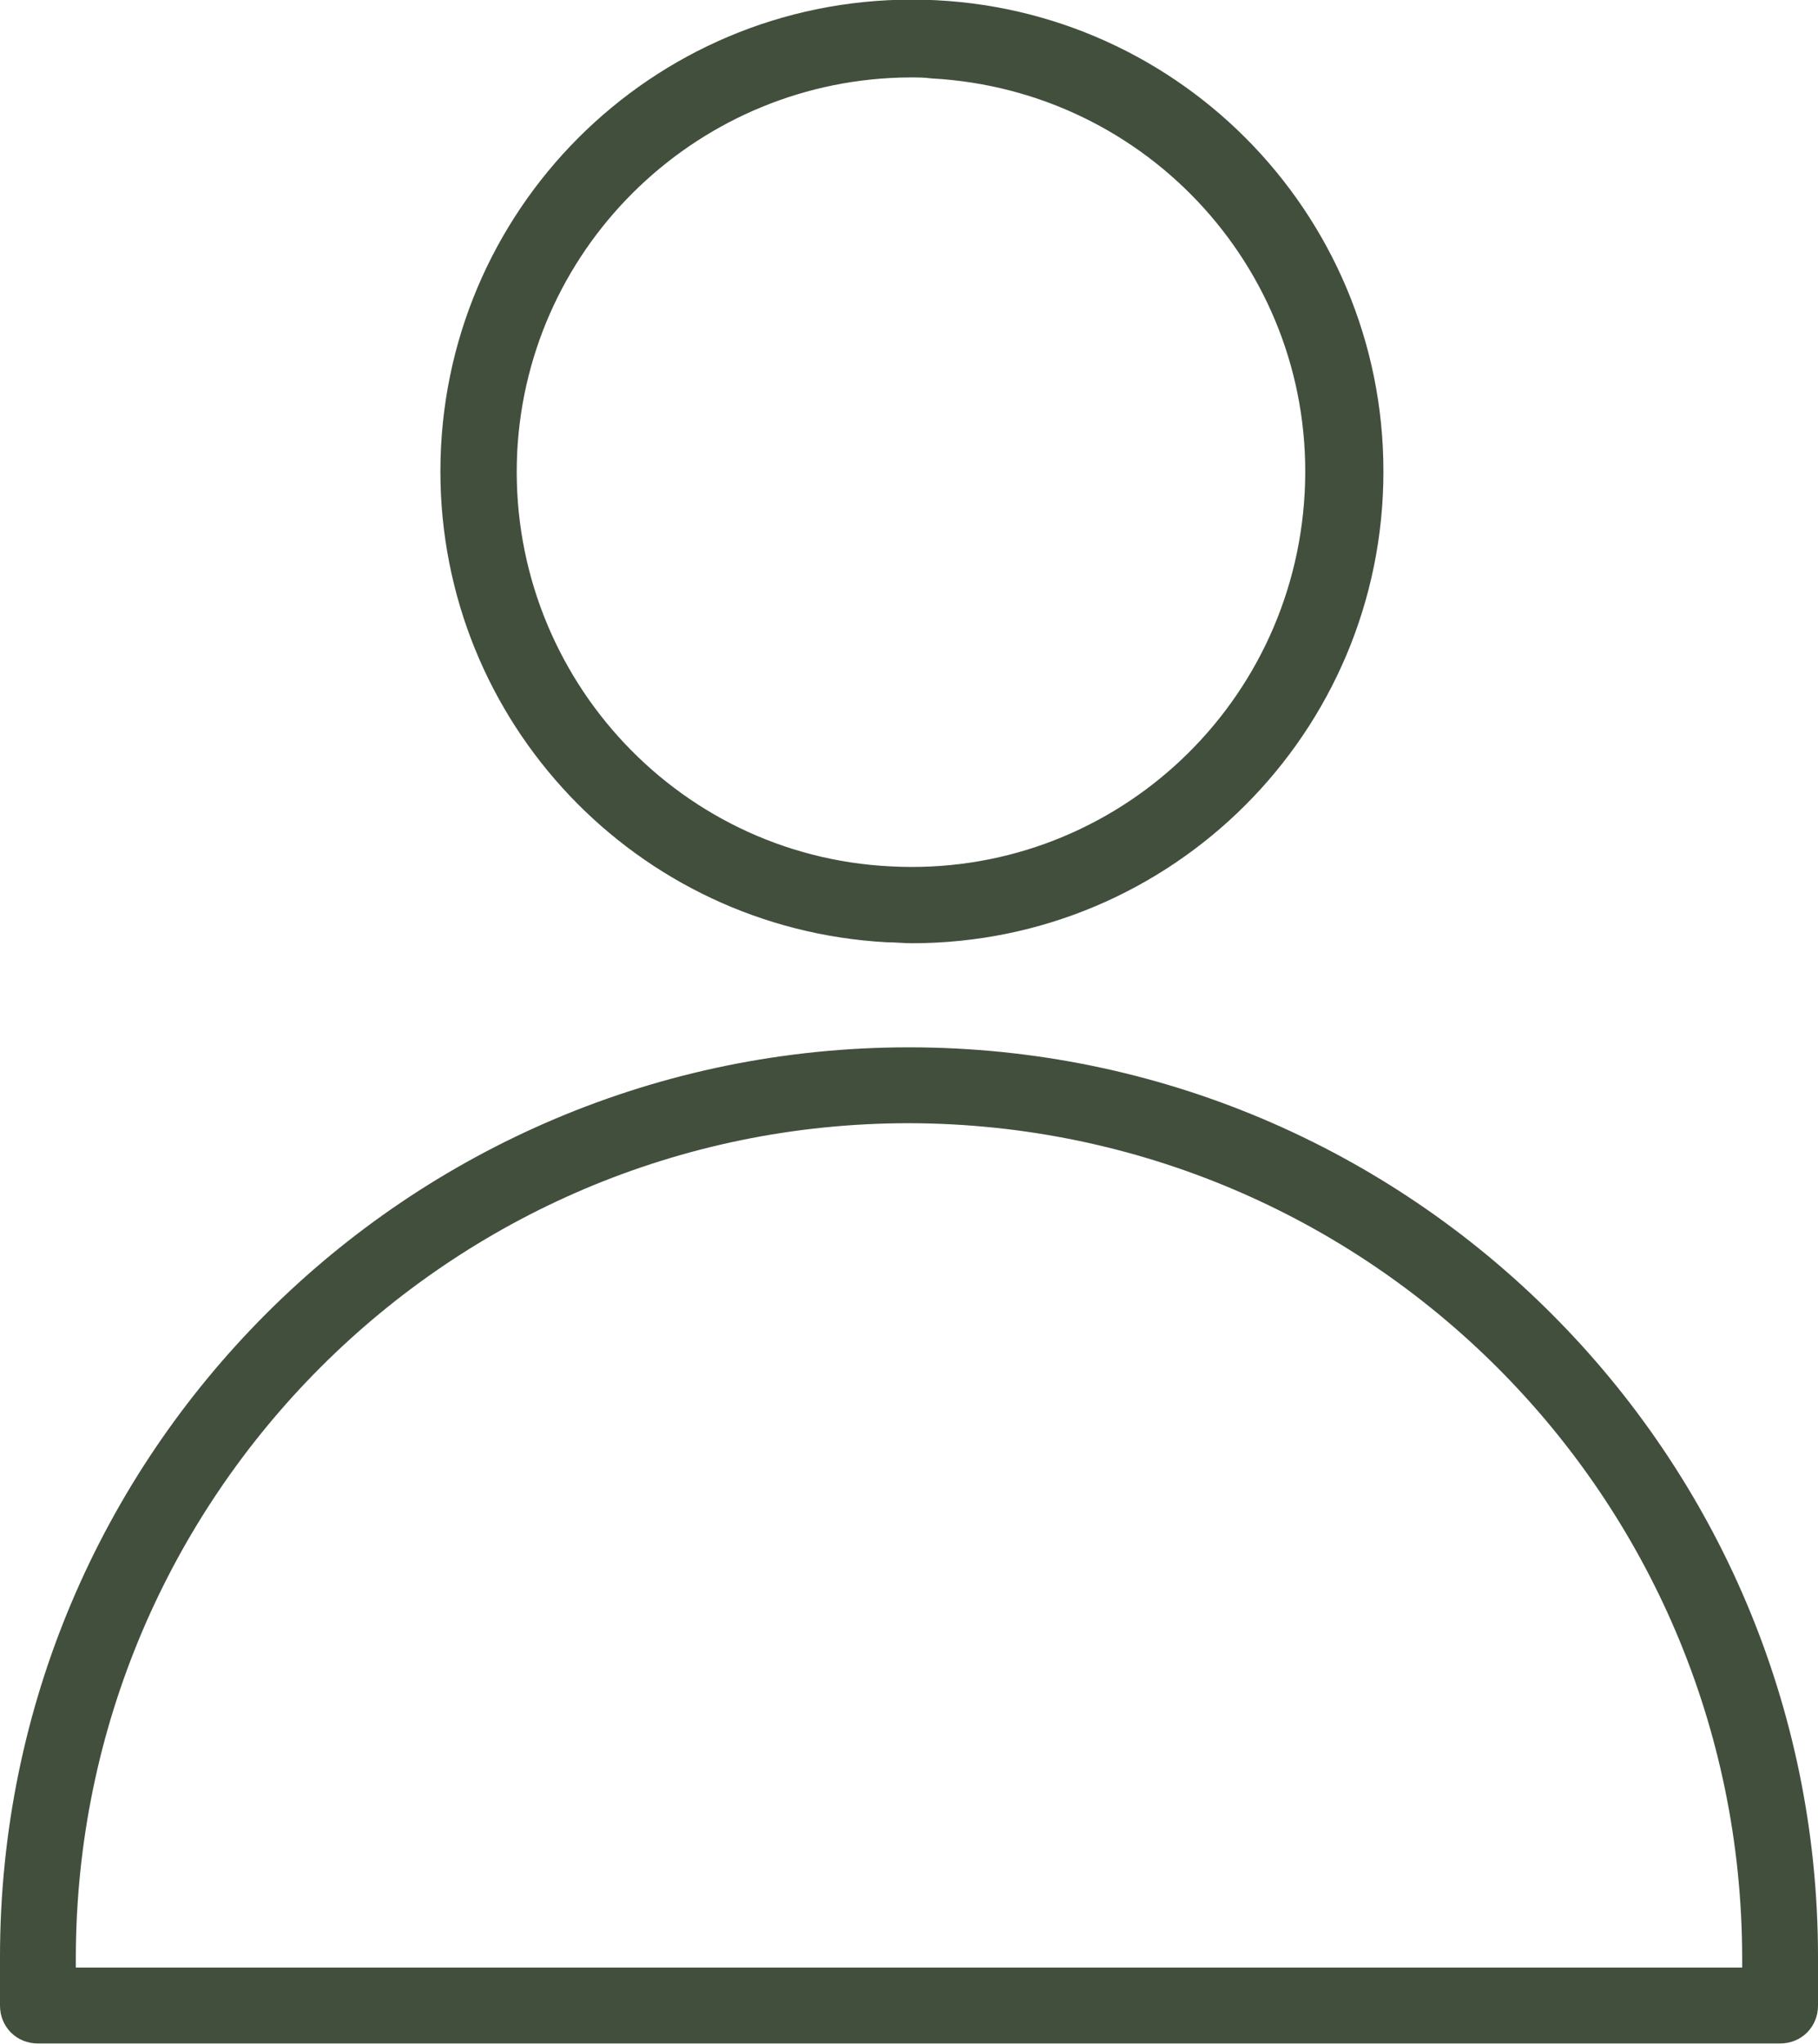
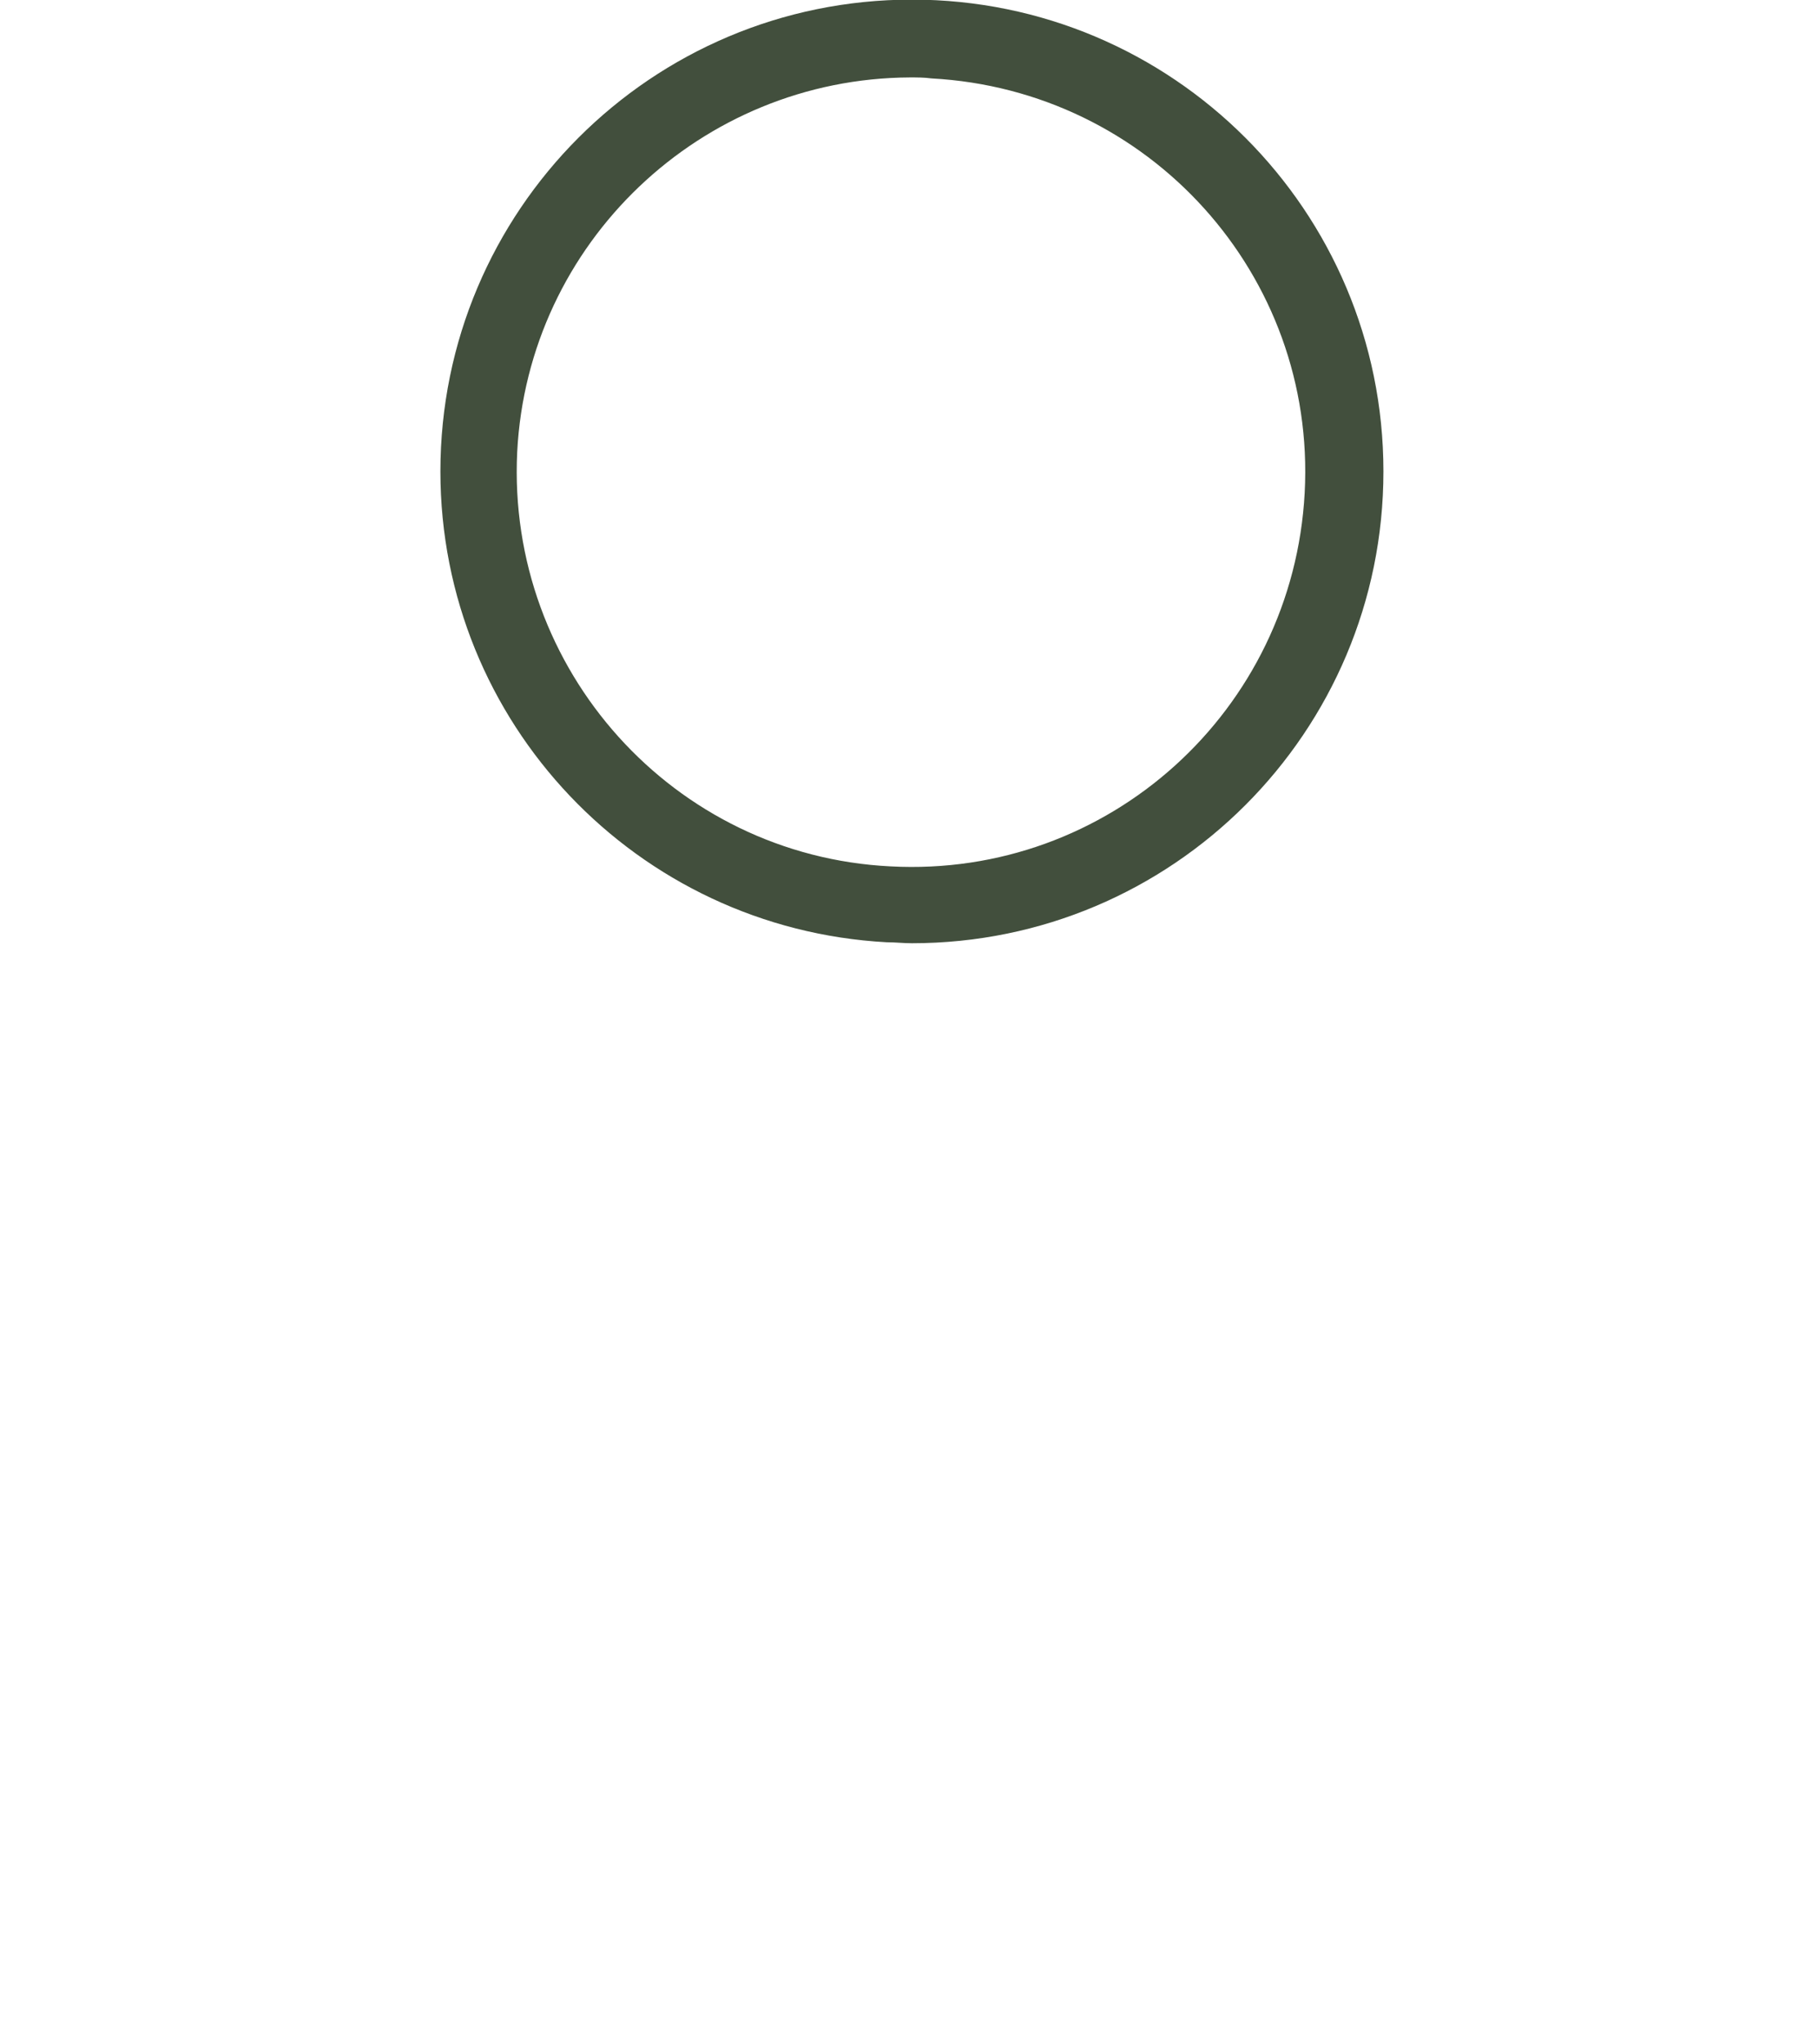
<svg xmlns="http://www.w3.org/2000/svg" version="1.1" id="Layer_1" x="0px" y="0px" viewBox="0 0 18.7 21.01" style="enable-background:new 0 0 18.7 21.01;" xml:space="preserve">
  <style type="text/css"> .st0{fill:#424F3D;} </style>
  <g id="user_1_" transform="translate(-14.03 -9.554)">
-     <path id="Path_1345" class="st0" d="M14.03,29.67v0.5c0,0.22,0.17,0.39,0.39,0.39h17.92c0.22,0,0.39-0.17,0.39-0.39v-0.5 c0-5.16-4.19-9.35-9.35-9.35S14.03,24.5,14.03,29.67C14.03,29.67,14.03,29.67,14.03,29.67z M23.38,21.1 c4.73,0.01,8.56,3.84,8.57,8.57v0.11H14.81v-0.11C14.82,24.94,18.65,21.1,23.38,21.1z" />
    <path id="Path_1346" class="st0" d="M23.15,19.24c0.09,0,0.17,0.01,0.26,0.01c2.68,0,4.85-2.17,4.85-4.85 c0-2.68-2.17-4.85-4.85-4.85s-4.85,2.17-4.85,4.85C18.56,16.98,20.58,19.1,23.15,19.24z M19.35,14.2c0.11-2.15,1.89-3.84,4.04-3.85 c0.07,0,0.15,0,0.22,0.01c2.24,0.12,3.96,2.02,3.84,4.26s-2.02,3.96-4.26,3.84C20.96,18.35,19.24,16.44,19.35,14.2 C19.35,14.2,19.35,14.2,19.35,14.2z" />
  </g>
</svg>